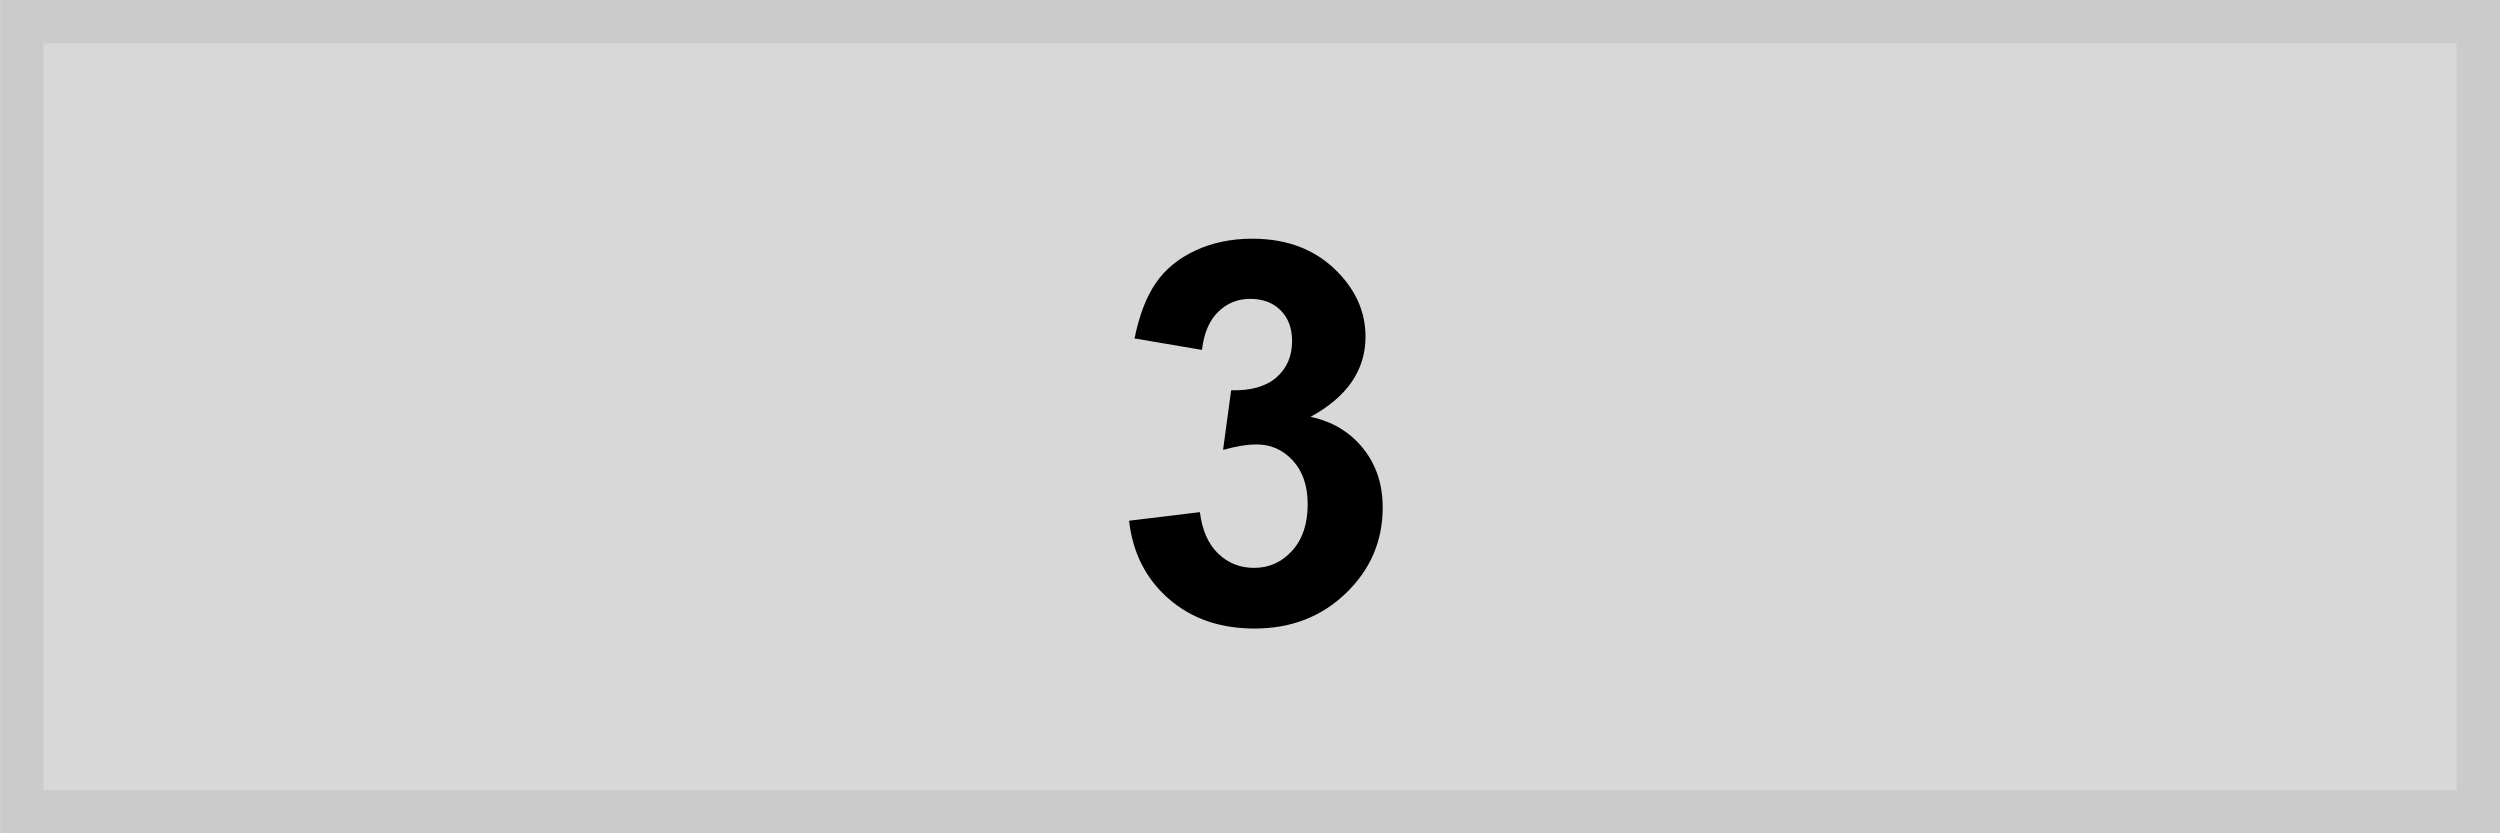
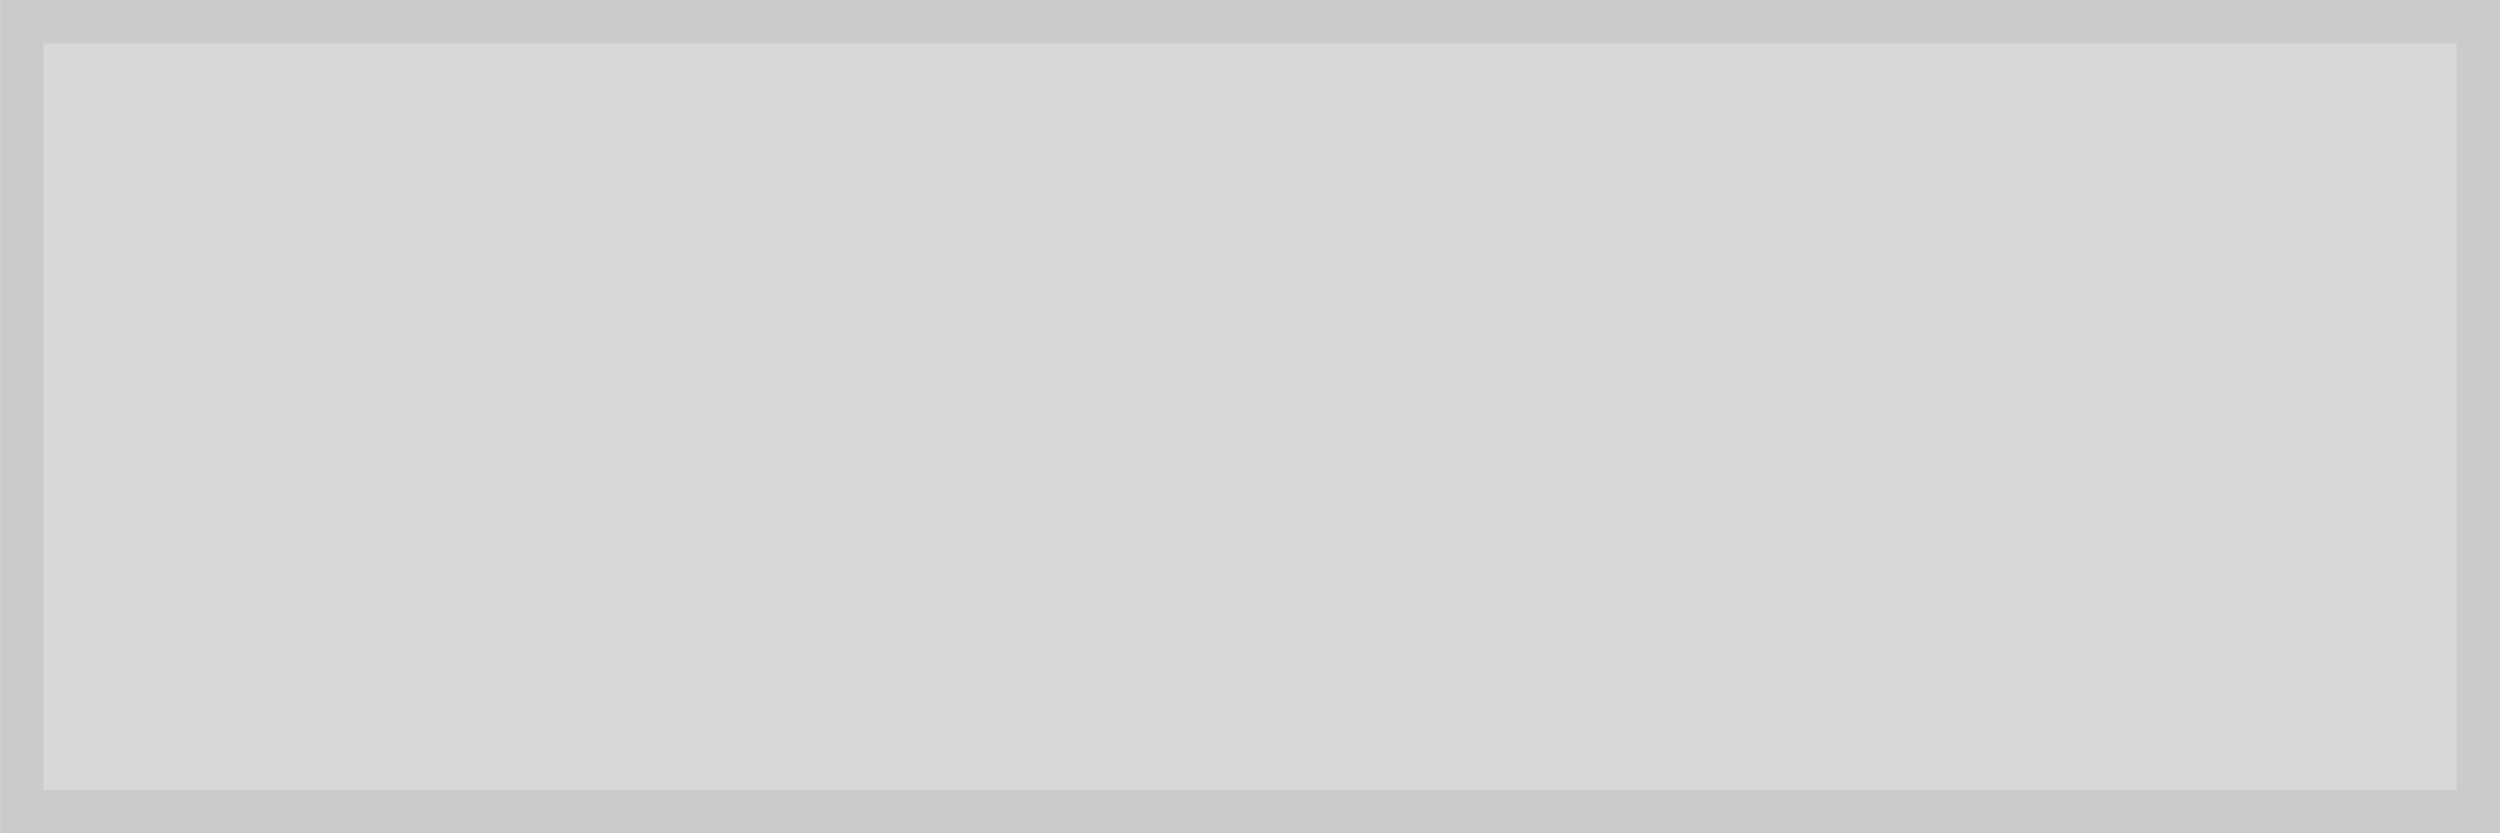
<svg xmlns="http://www.w3.org/2000/svg" xmlns:ns1="http://www.inkscape.org/namespaces/inkscape" xmlns:ns2="http://sodipodi.sourceforge.net/DTD/sodipodi-0.dtd" width="300" height="100" id="svg2" version="1.1" ns1:version="0.48.0 r9654" ns2:docname="Neues Dokument 1">
  <defs id="defs4" />
  <ns2:namedview id="base" pagecolor="#ffffff" bordercolor="#666666" borderopacity="1.0" ns1:pageopacity="0.0" ns1:pageshadow="2" ns1:zoom="0.7" ns1:cx="39.514184" ns1:cy="85.540961" ns1:document-units="px" ns1:current-layer="layer1" showgrid="false" fit-margin-top="0" fit-margin-left="0" fit-margin-right="0" fit-margin-bottom="0" ns1:window-width="1600" ns1:window-height="838" ns1:window-x="-8" ns1:window-y="-8" ns1:window-maximized="1" />
  <g ns1:label="Ebene 1" ns1:groupmode="layer" id="layer1" transform="translate(-66.062,-547.719)">
    <path style="fill:#d8d8d8;fill-opacity:1;stroke:#cbcbcb;stroke-width:5.204;stroke-linecap:round;stroke-linejoin:miter;stroke-miterlimit:4;stroke-opacity:1;stroke-dashoffset:223.306" d="m 68.674,550.321 294.796,0 0,94.796 -294.796,0 z" id="rect2985" ns1:connector-curvature="0" />
    <g style="font-size:40px;font-style:normal;font-weight:normal;line-height:125%;letter-spacing:0px;word-spacing:0px;fill:#000000;fill-opacity:1;stroke:none;font-family:Sans" id="text3755">
-       <path d="m 201.549,610.206 8.5,-1.031 c 0.271,2.167 1,3.823 2.188,4.969 1.187,1.146 2.625,1.719 4.312,1.719 1.812,1e-5 3.339,-0.687 4.578,-2.062 1.24,-1.375 1.859,-3.229 1.859,-5.562 -2e-5,-2.208 -0.594,-3.958 -1.781,-5.25 -1.188,-1.292 -2.635,-1.937 -4.344,-1.938 -1.125,2e-5 -2.469,0.219 -4.031,0.656 l 0.969,-7.156 c 2.375,0.062 4.187,-0.453 5.438,-1.547 1.25,-1.094 1.875,-2.547 1.875,-4.359 -2e-5,-1.542 -0.458,-2.771 -1.375,-3.688 -0.917,-0.917 -2.135,-1.375 -3.656,-1.375 -1.5,4e-5 -2.781,0.521 -3.844,1.562 -1.063,1.042 -1.708,2.563 -1.938,4.562 l -8.094,-1.375 c 0.562,-2.771 1.411,-4.984 2.547,-6.641 1.135,-1.656 2.719,-2.958 4.75,-3.906 2.031,-0.948 4.307,-1.422 6.828,-1.422 4.312,5e-5 7.771,1.375 10.375,4.125 2.146,2.25 3.219,4.792 3.219,7.625 -3e-5,4.021 -2.198,7.229 -6.594,9.625 2.625,0.563 4.724,1.823 6.297,3.781 1.573,1.958 2.359,4.323 2.359,7.094 -3e-5,4.021 -1.469,7.448 -4.406,10.281 -2.938,2.833 -6.594,4.25 -10.969,4.25 -4.146,0 -7.583,-1.193 -10.312,-3.578 -2.729,-2.385 -4.312,-5.505 -4.75,-9.359 z" style="font-size:64px;font-variant:normal;font-weight:bold;font-stretch:normal;font-family:Arial;-inkscape-font-specification:Arial Bold" id="path3760" ns1:connector-curvature="0" />
-     </g>
+       </g>
  </g>
</svg>